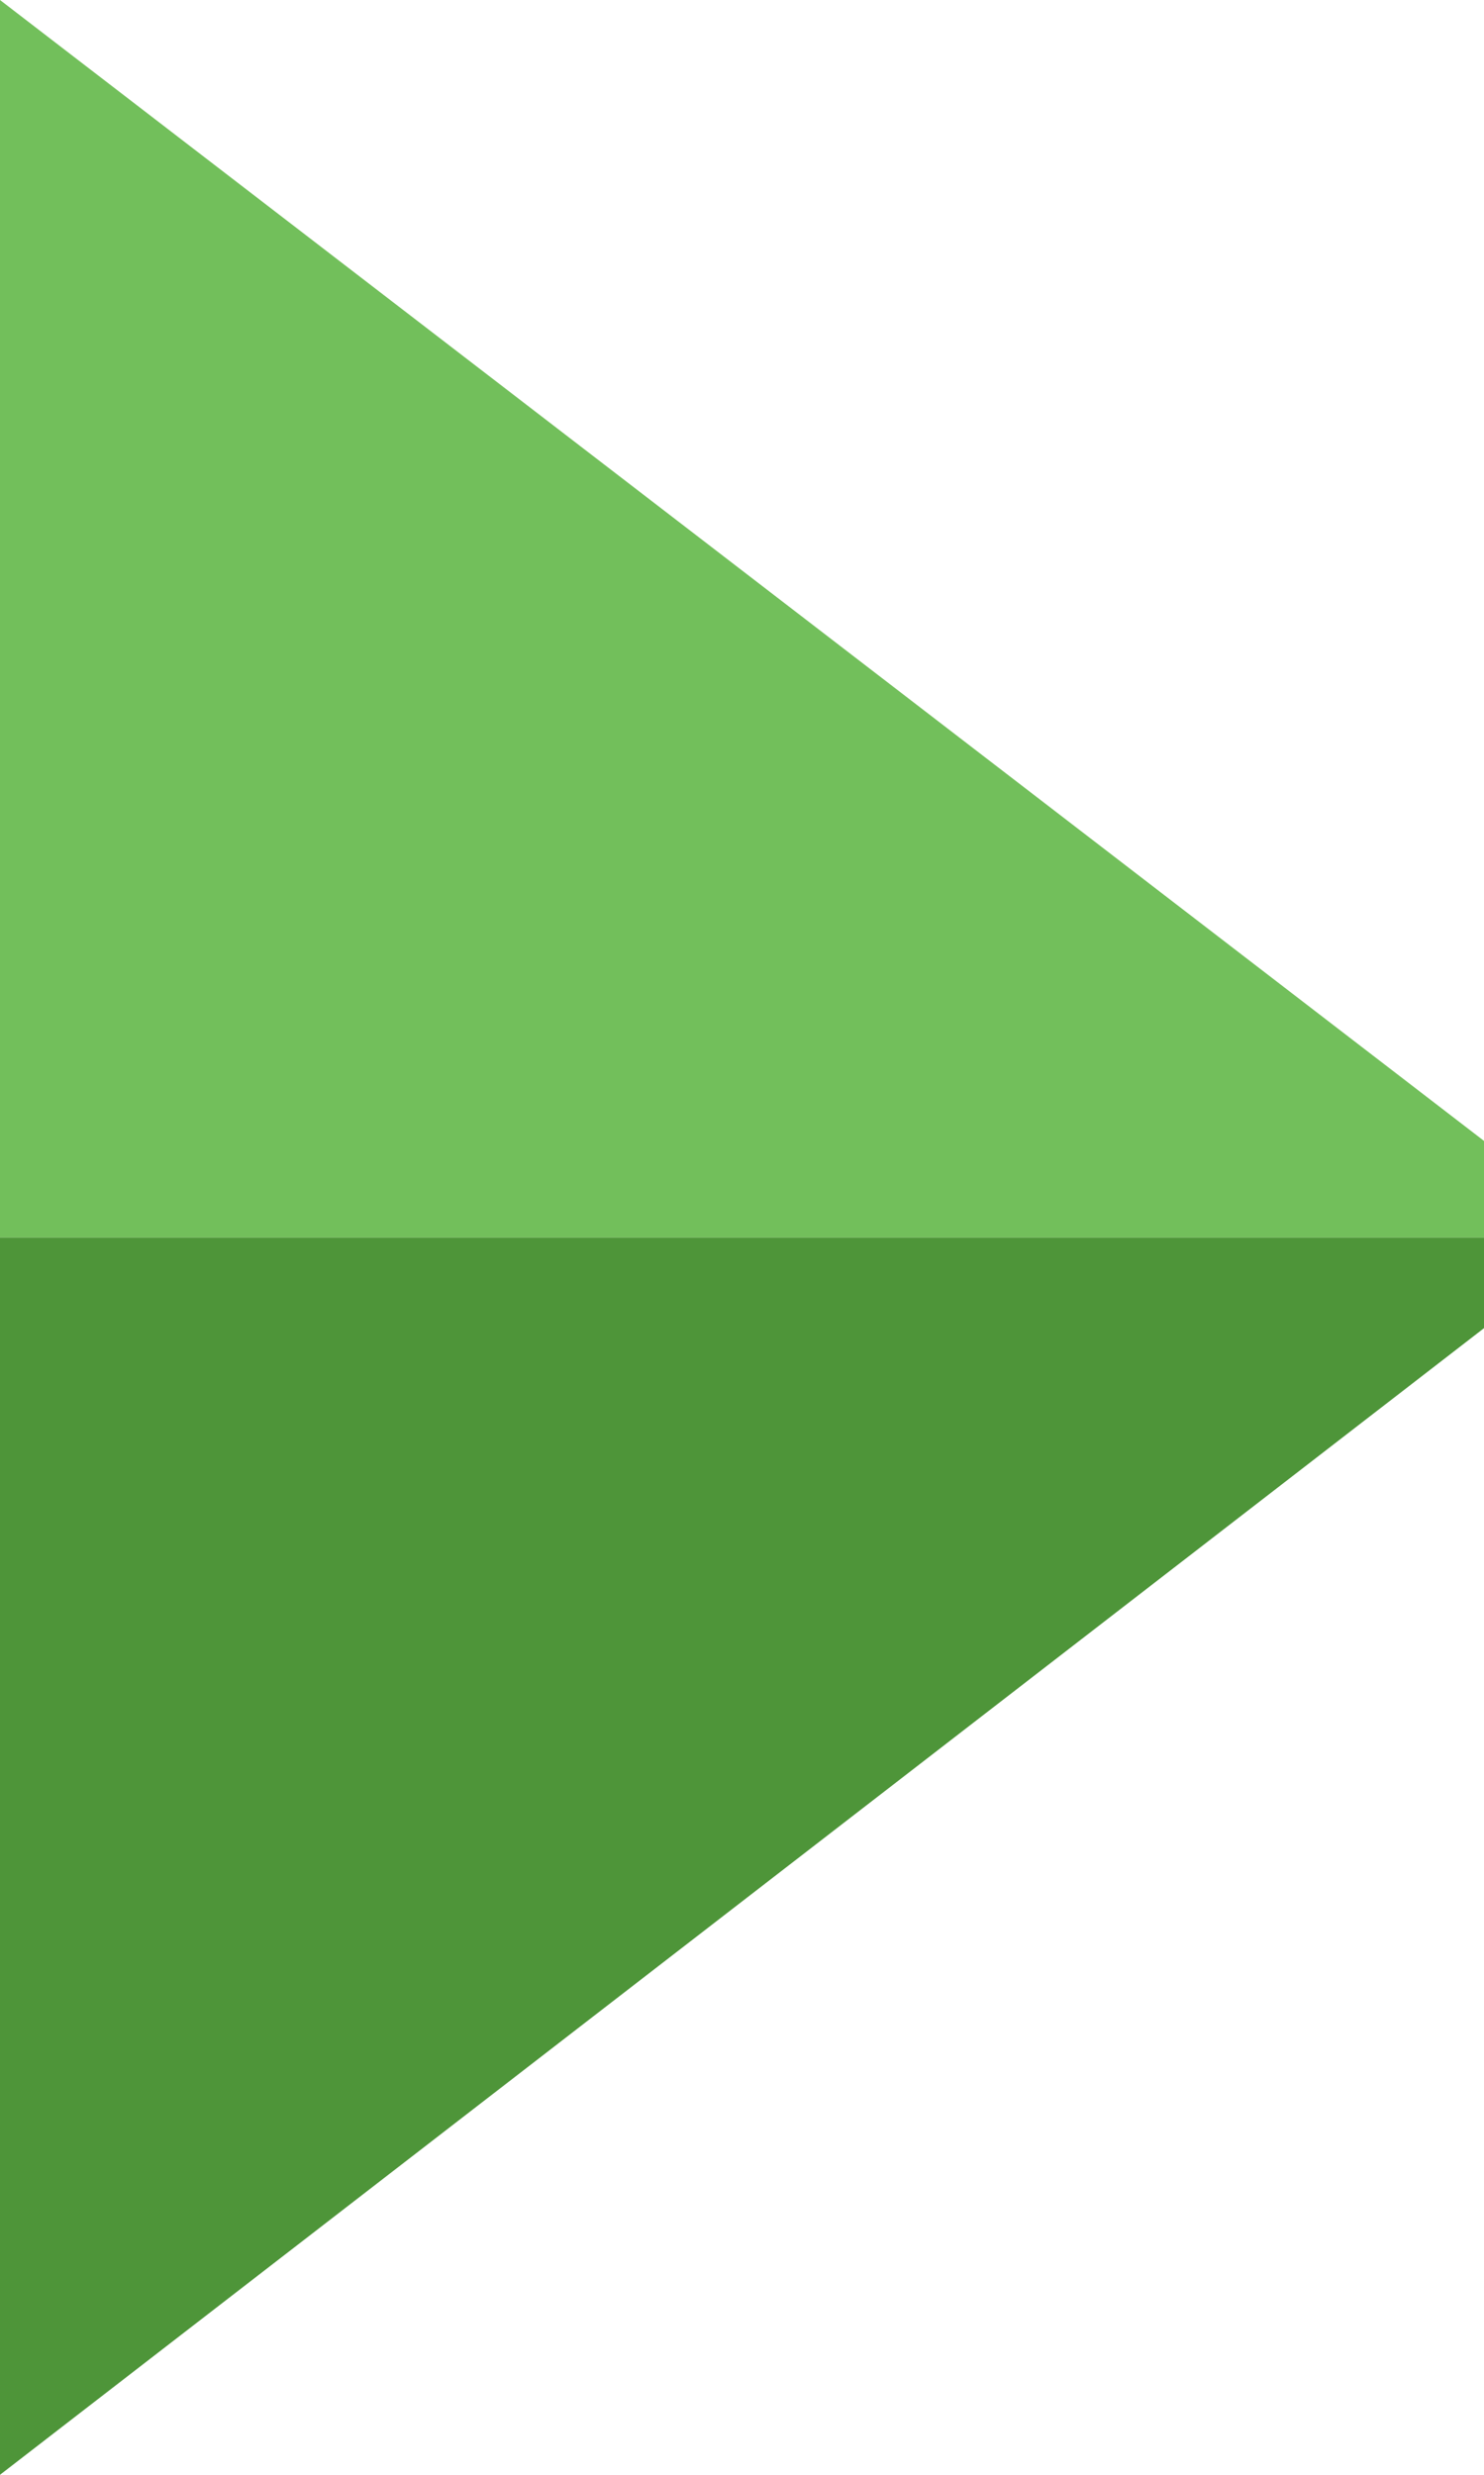
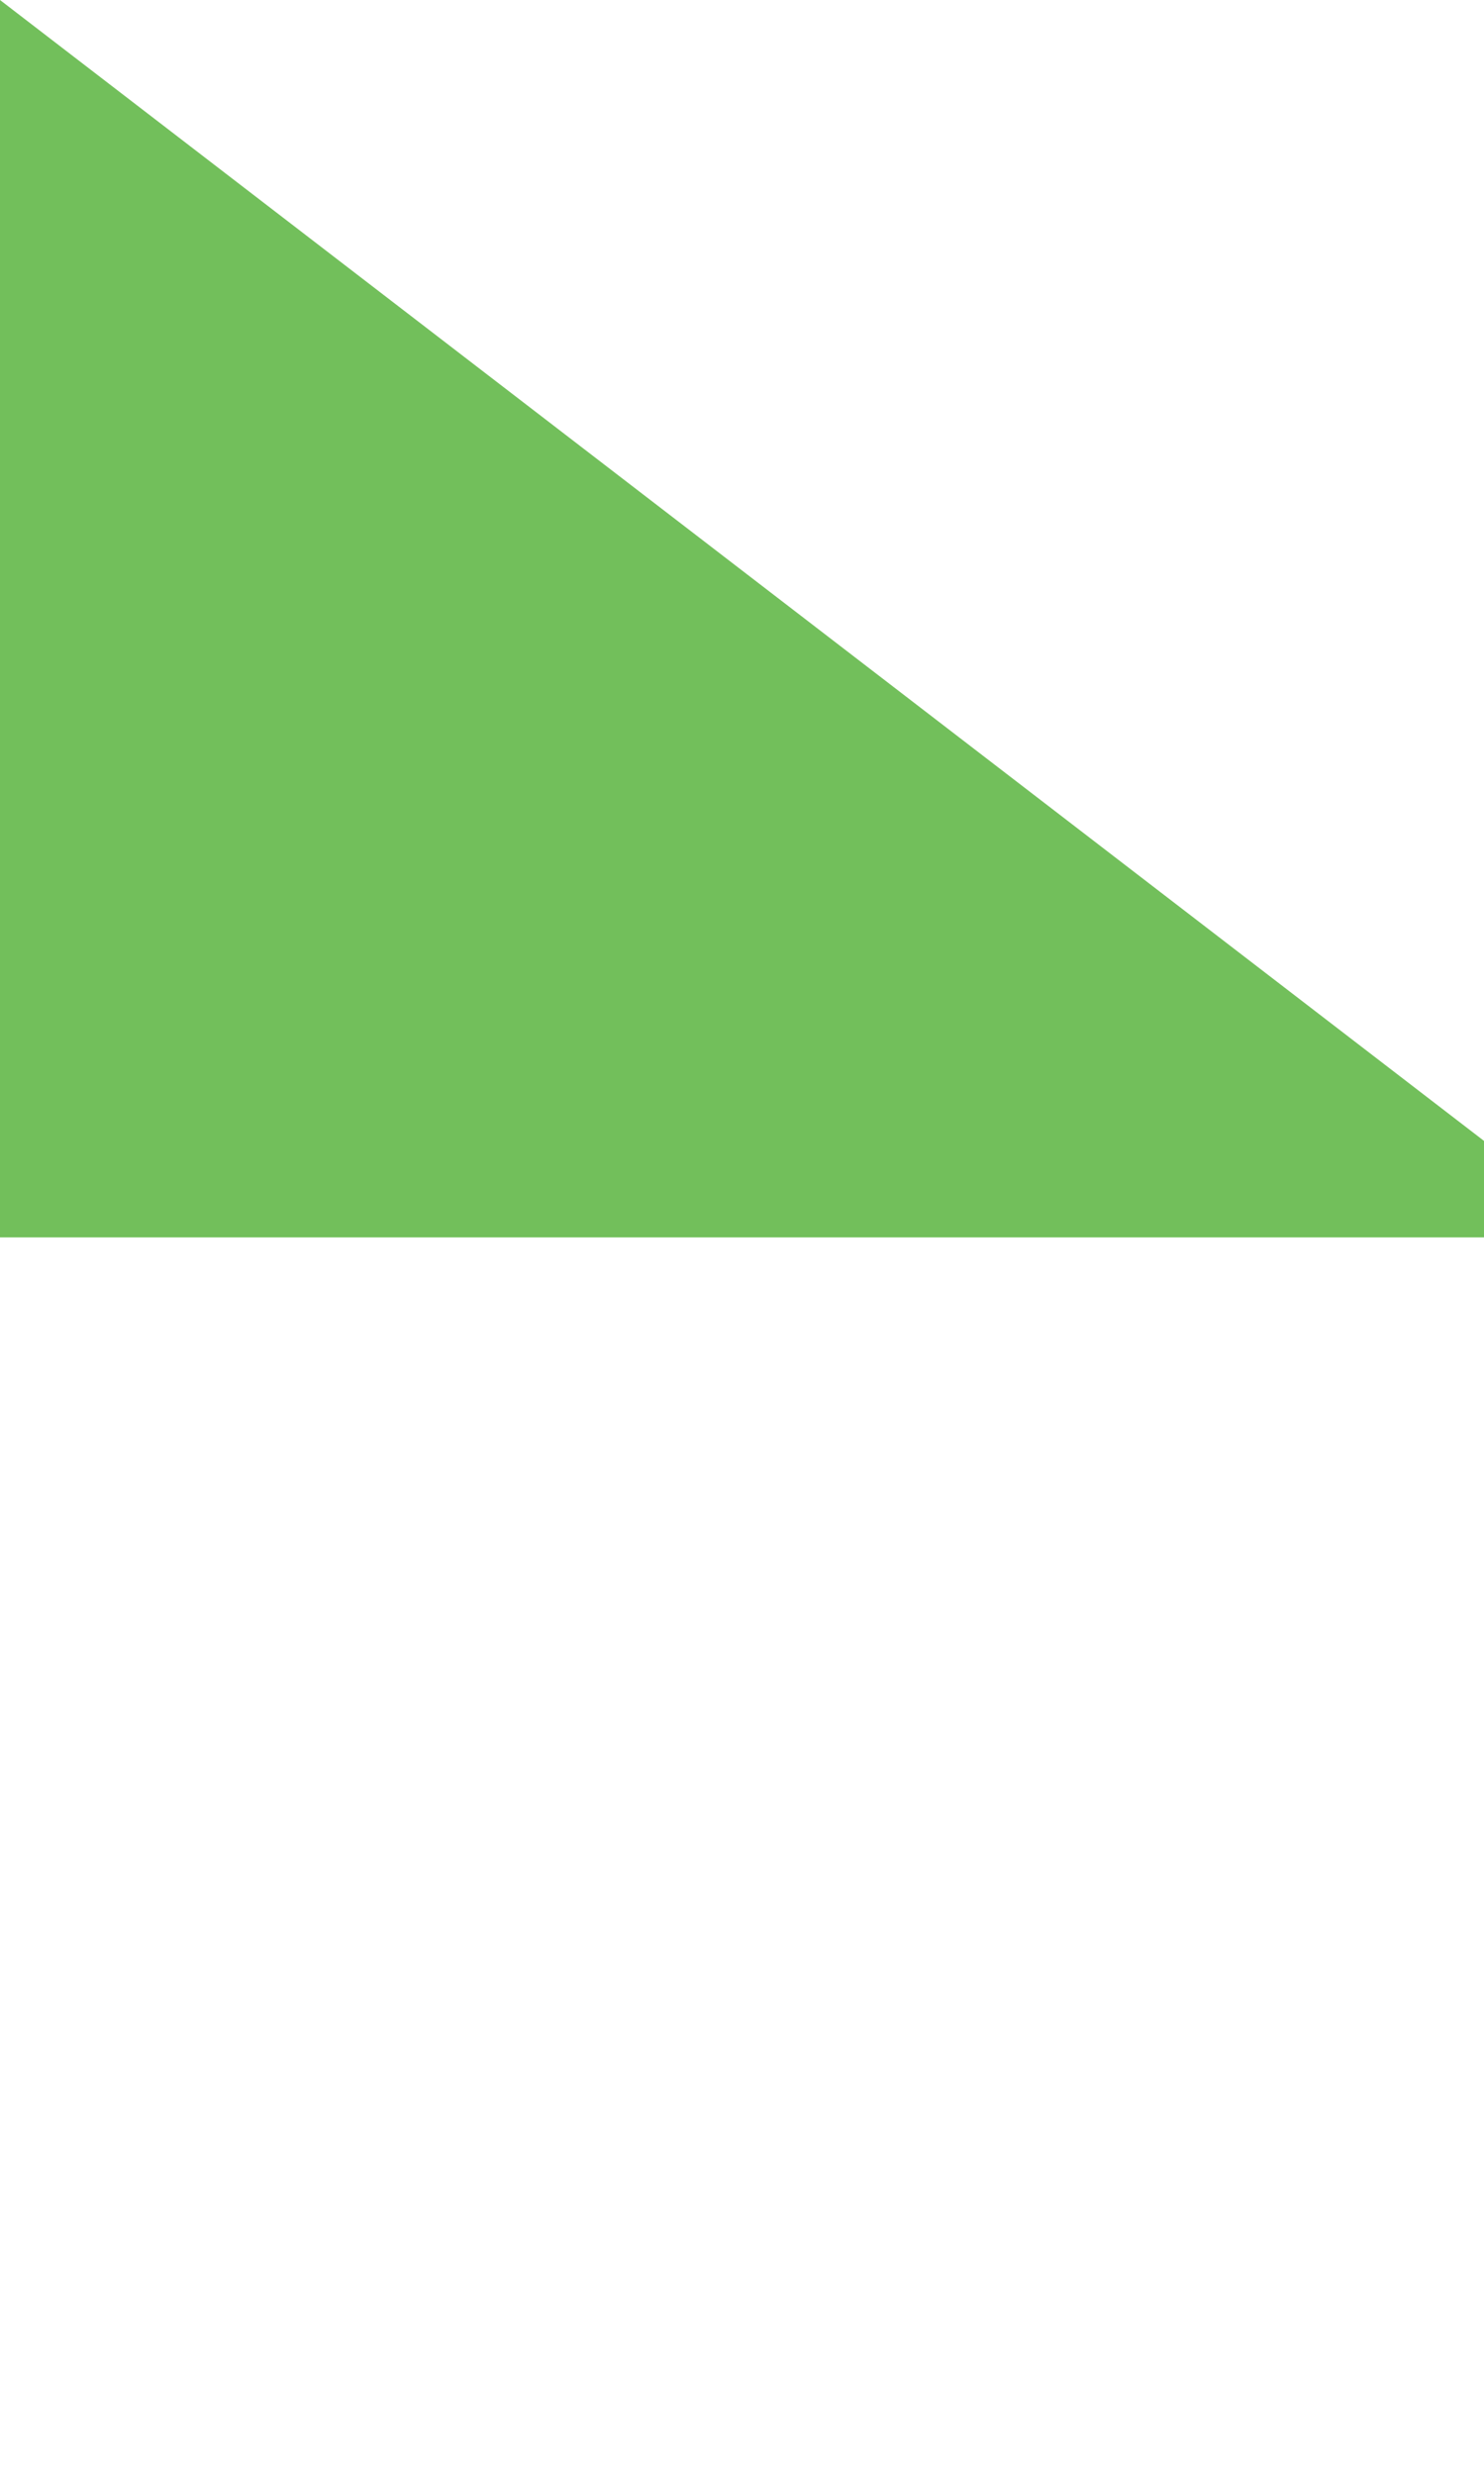
<svg xmlns="http://www.w3.org/2000/svg" xmlns:xlink="http://www.w3.org/1999/xlink" version="1.1" preserveAspectRatio="none" x="0px" y="0px" width="12px" height="20px" viewBox="0 0 12 20">
  <defs>
    <g id="Layer1_0_FILL">
-       <path fill="#4E9539" stroke="none" d=" M 12.95 10 L 0 10 0 20 12.95 10 Z" />
      <path fill="#72BF5B" stroke="none" d=" M 0 10 L 12.95 10 12.95 9.95 0 0 0 10 Z" />
    </g>
  </defs>
  <g transform="matrix( 1, 0, 0, 1, 0,0) ">
    <use xlink:href="#Layer1_0_FILL" />
  </g>
</svg>